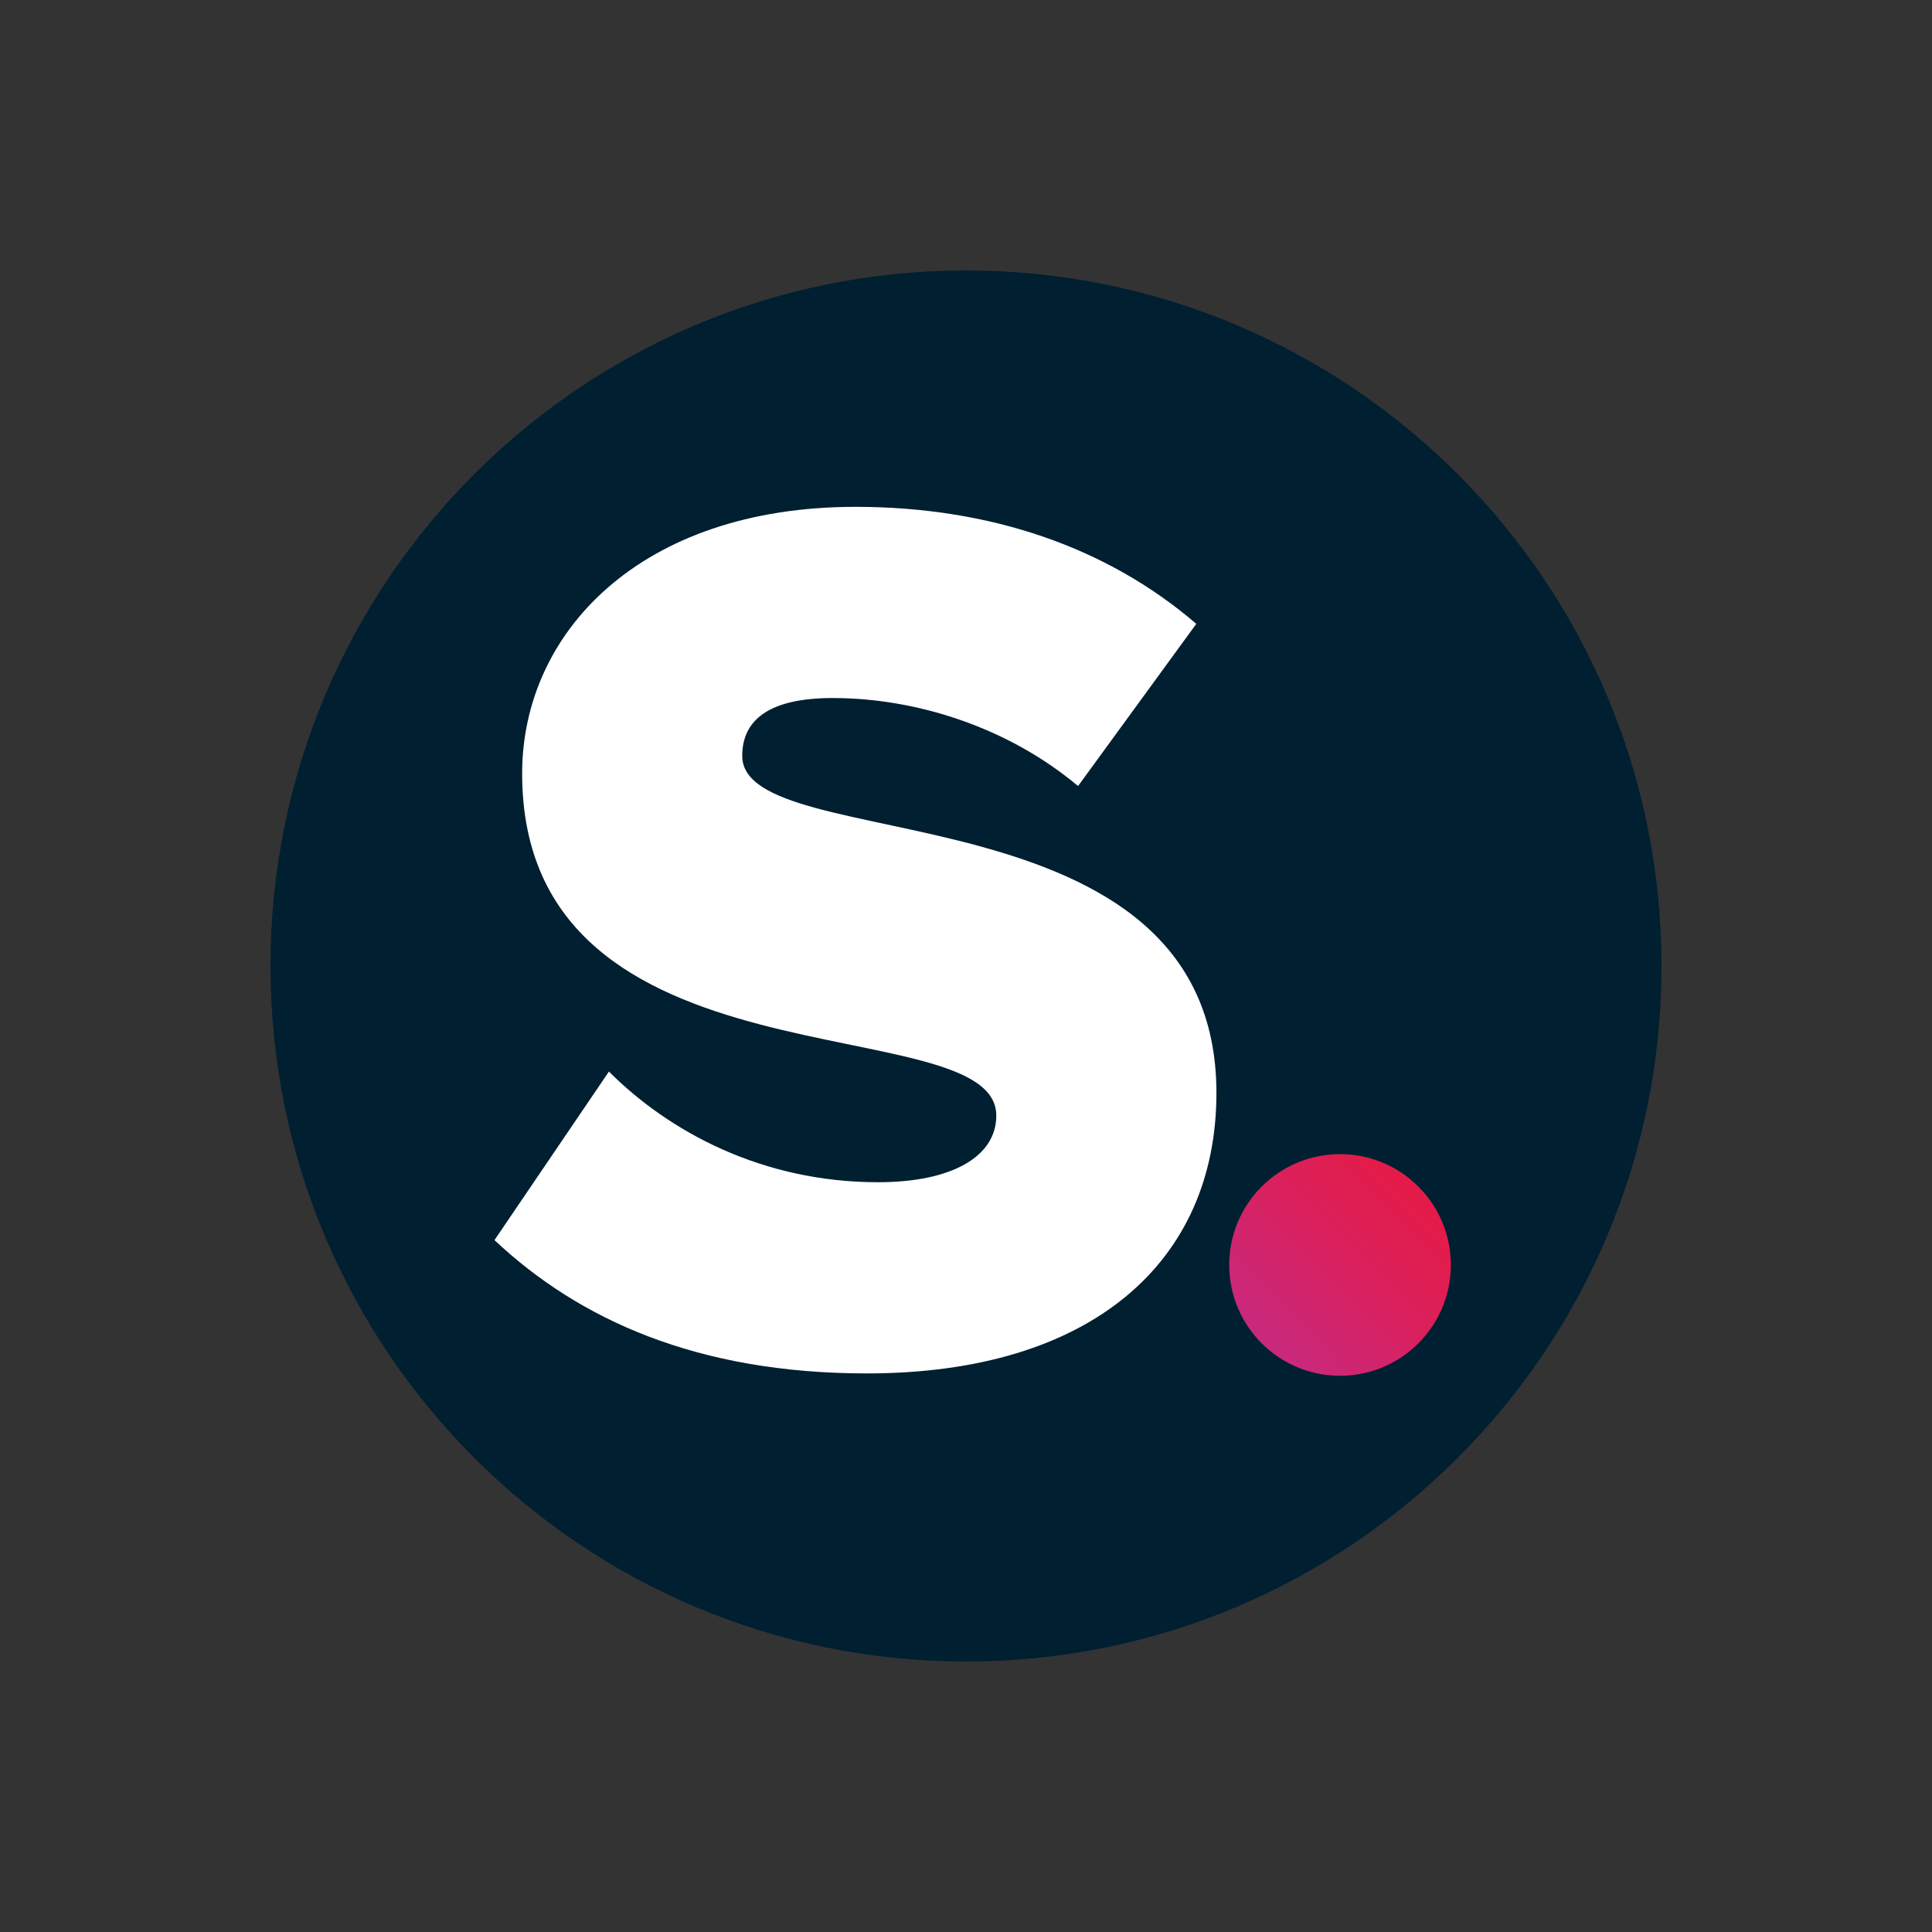
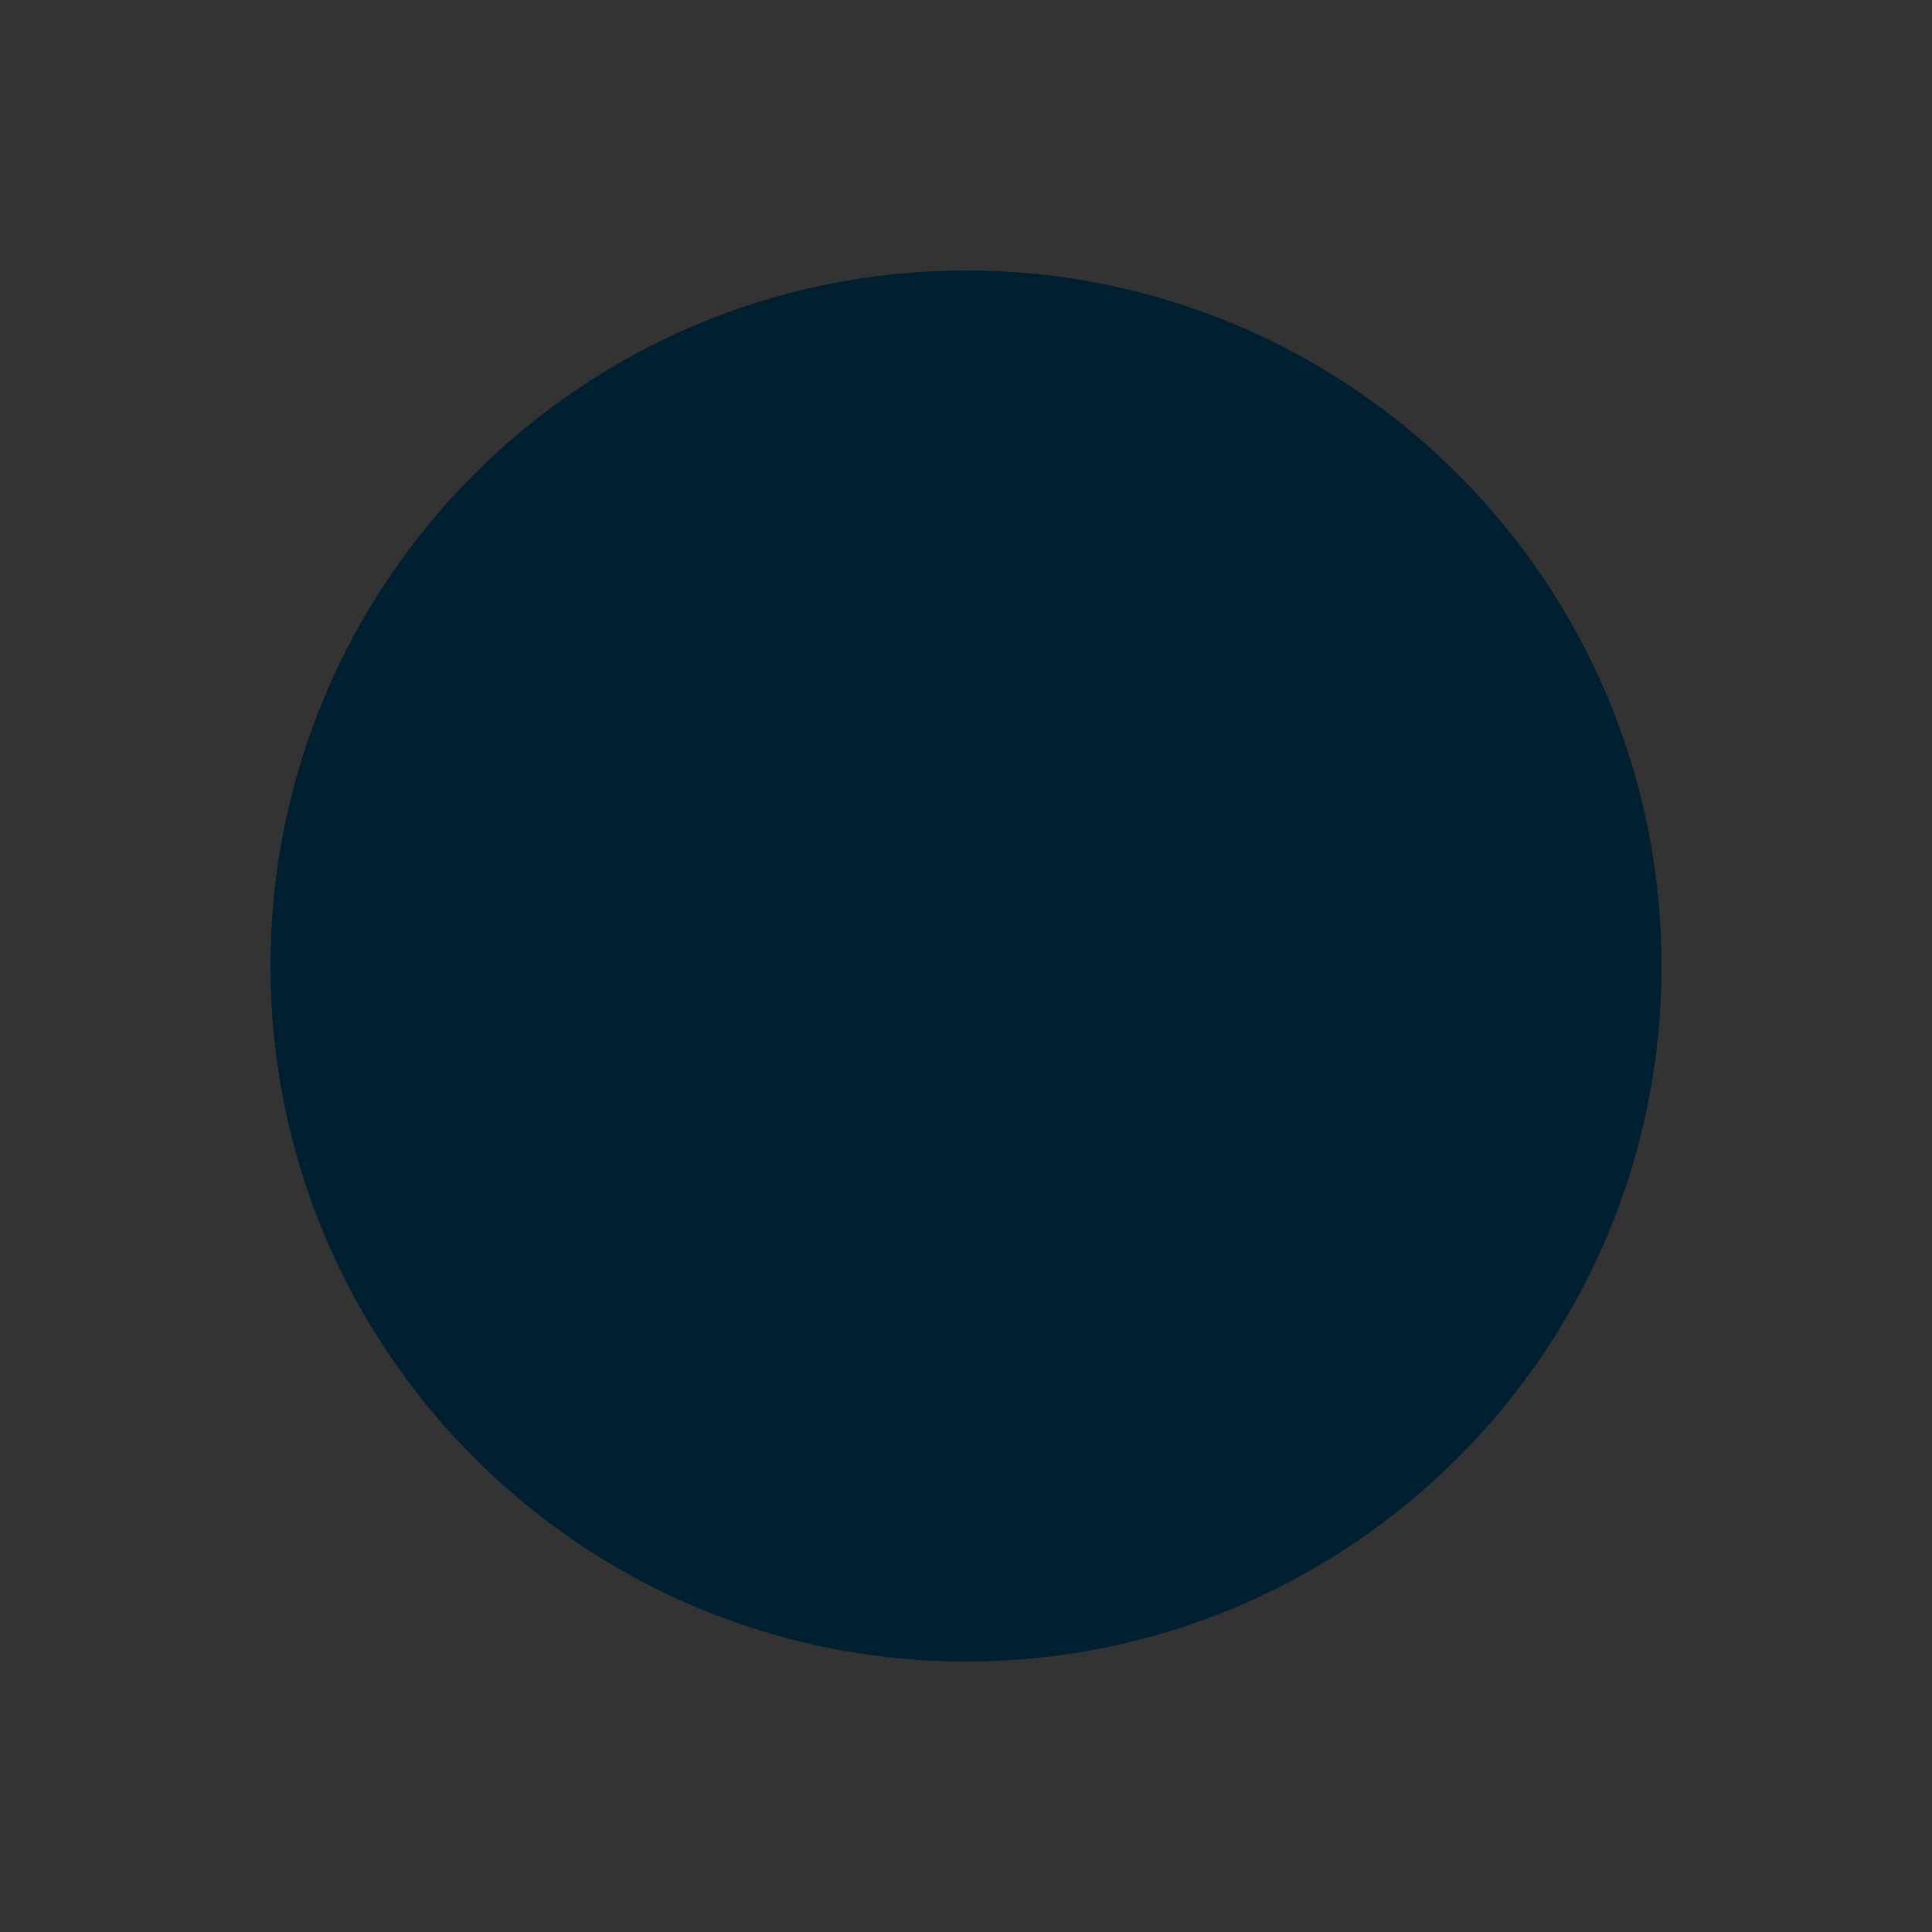
<svg xmlns="http://www.w3.org/2000/svg" width="50" height="50" viewBox="0 0 50 50" fill="none">
  <rect x="0" y="0" width="50" height="50" fill="#333333" stroke="none" />
  <g style="mix-blend-mode:luminosity">
    <g clip-path="url(#clip0_79323_11508)">
      <path d="M25 43C15.059 43 7 34.941 7 25C7 15.059 15.059 7 25 7C34.941 7 43 15.059 43 25C43 34.941 34.941 43 25 43Z" fill="#001F31" />
-       <path d="M12.797 32.094L15.759 27.732C17.321 29.295 19.73 30.596 22.725 30.596C24.613 30.596 25.784 29.945 25.784 28.871C25.784 26.007 13.513 28.383 13.513 20.018C13.513 16.372 16.573 13.117 22.139 13.117C25.622 13.117 28.649 14.159 30.96 16.145L27.9 20.343C26.078 18.814 23.701 18.065 21.553 18.065C19.925 18.065 19.209 18.618 19.209 19.562C19.209 22.231 31.481 20.213 31.481 28.285C31.481 32.647 28.258 35.544 22.432 35.544C18.037 35.544 14.978 34.145 12.797 32.094Z" fill="white" />
-       <path d="M34.68 35.605C36.264 35.605 37.548 34.321 37.548 32.737C37.548 31.153 36.264 29.869 34.68 29.869C33.096 29.869 31.812 31.153 31.812 32.737C31.812 34.321 33.096 35.605 34.68 35.605Z" fill="url(#paint0_linear_79323_11508)" />
    </g>
  </g>
  <defs>
    <linearGradient id="paint0_linear_79323_11508" x1="31.205" y1="36.212" x2="36.582" y2="30.835" gradientUnits="userSpaceOnUse">
      <stop stop-color="#BD2F92" />
      <stop offset="0.67" stop-color="#D9215D" />
      <stop offset="1" stop-color="#E41B48" />
    </linearGradient>
    <clipPath id="clip0_79323_11508">
      <rect width="36" height="36" fill="white" transform="translate(7 7)" />
    </clipPath>
  </defs>
</svg>